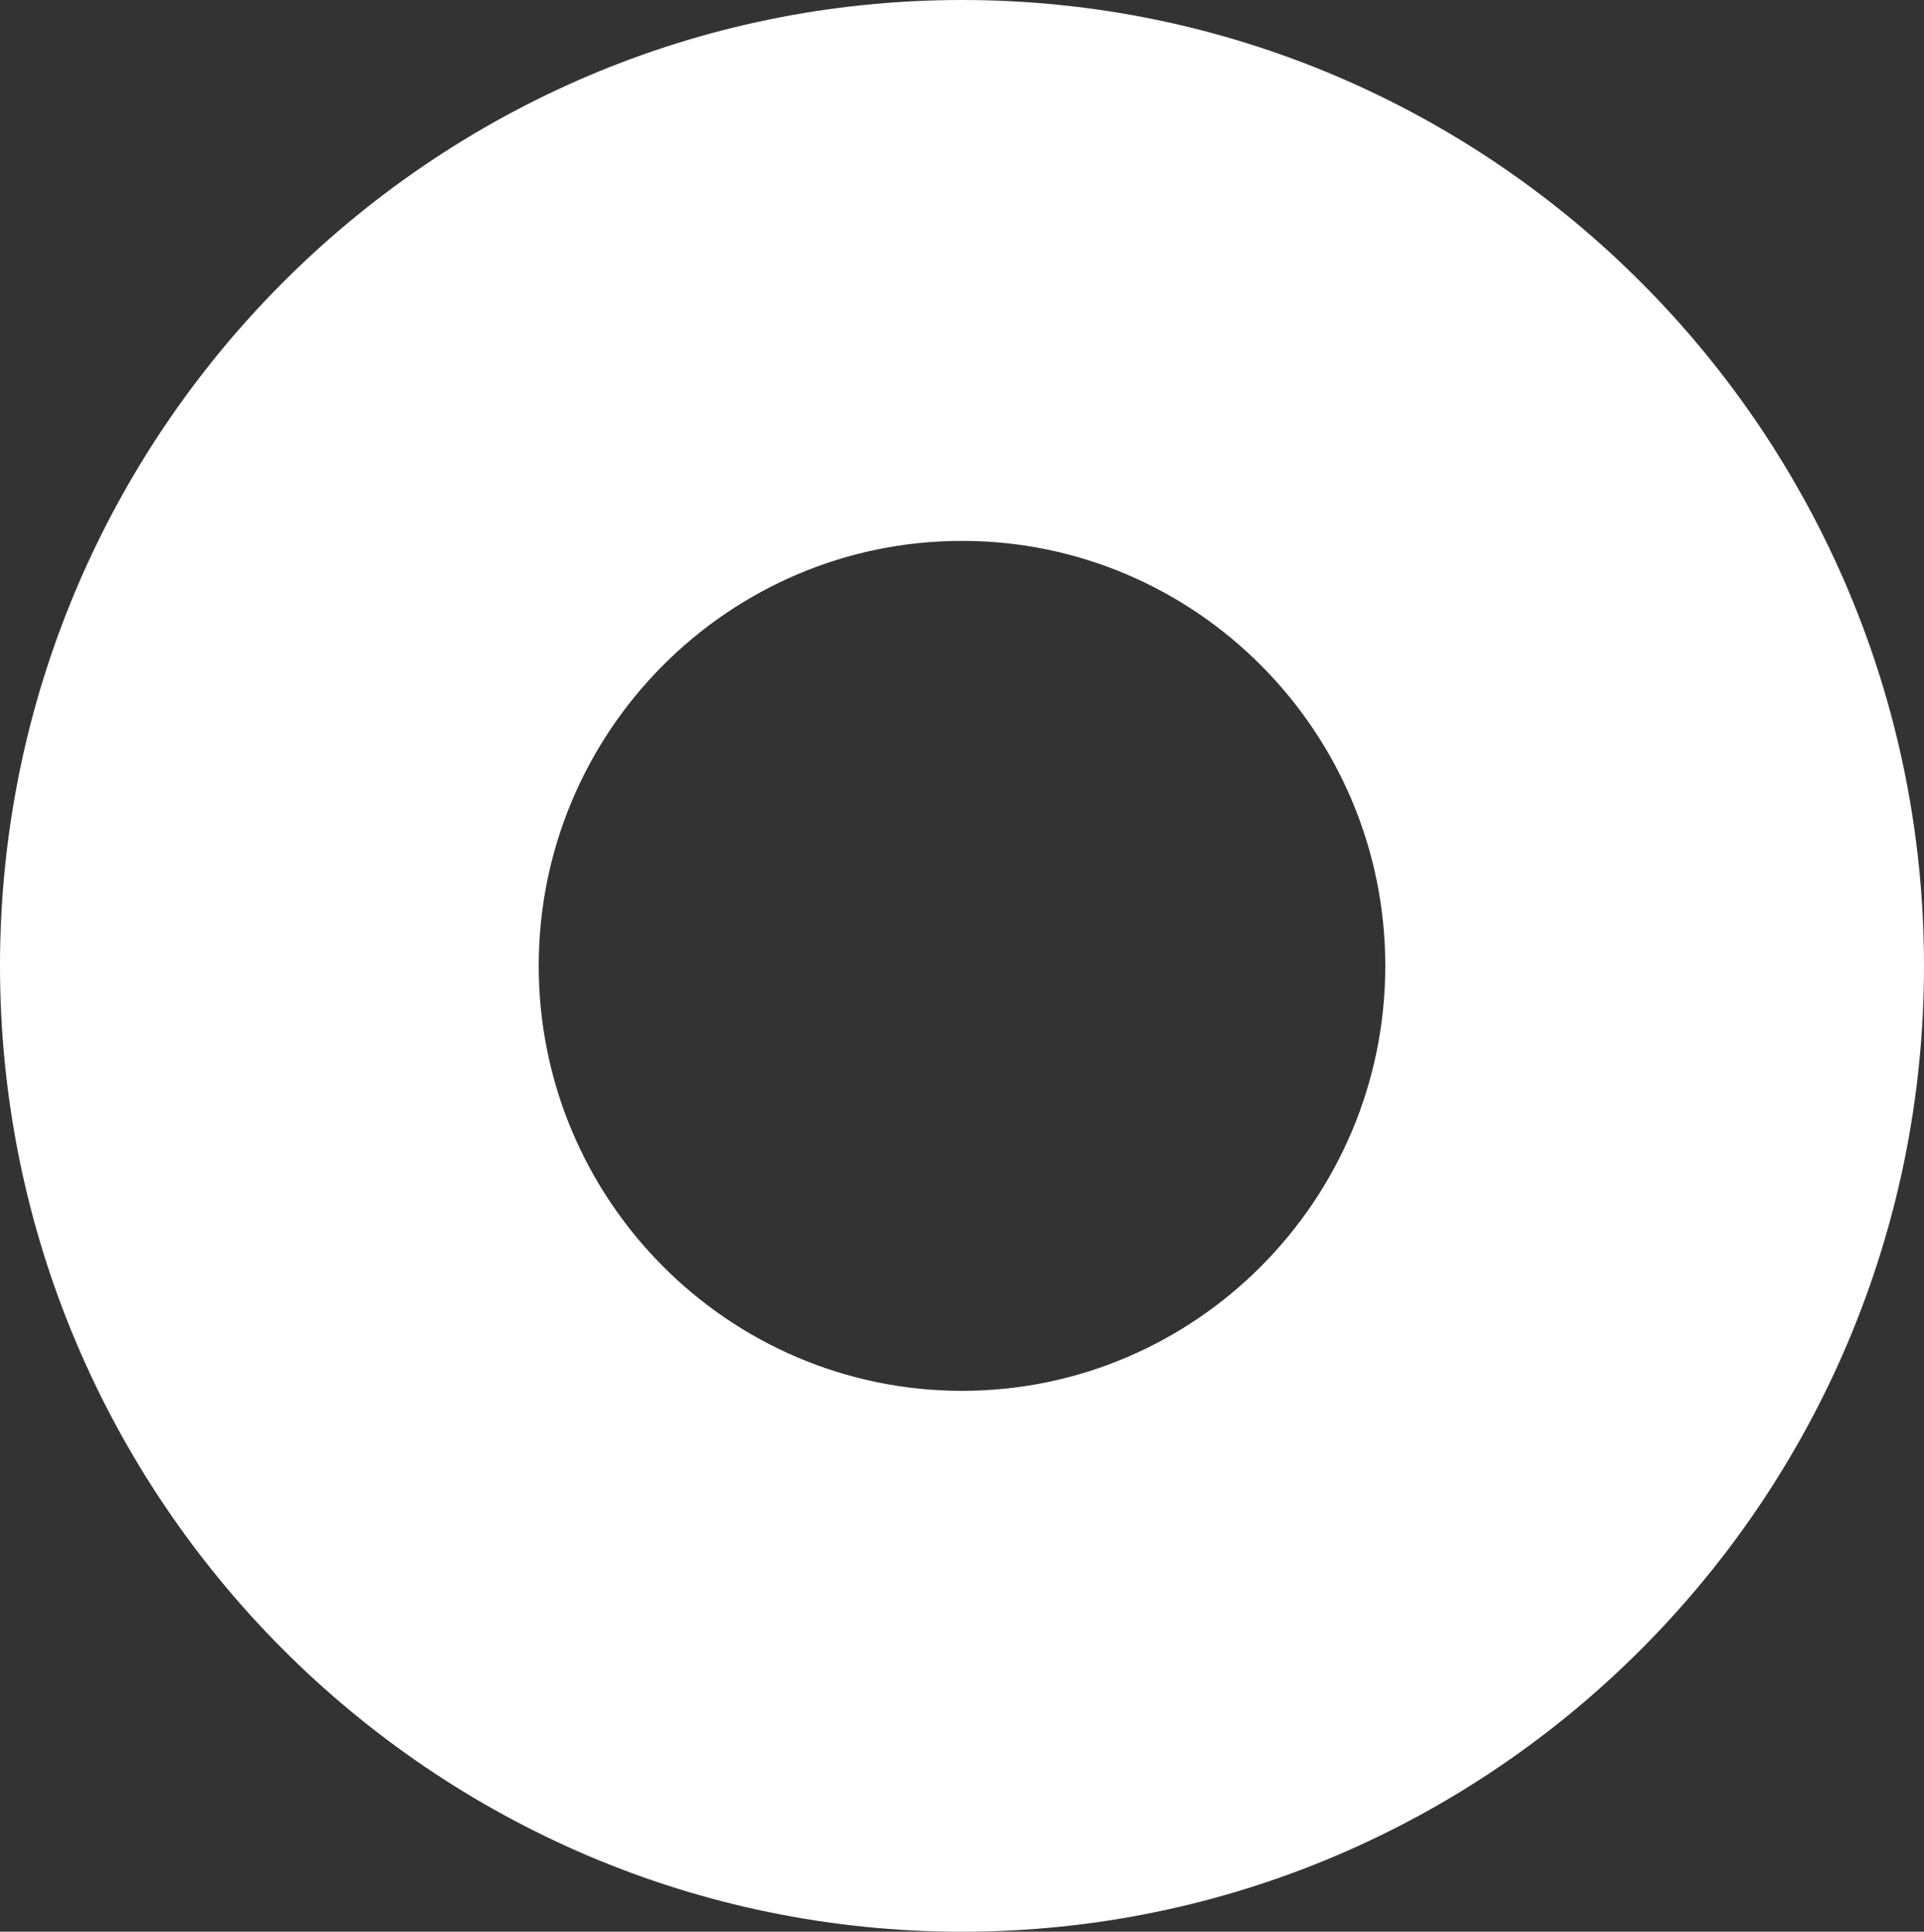
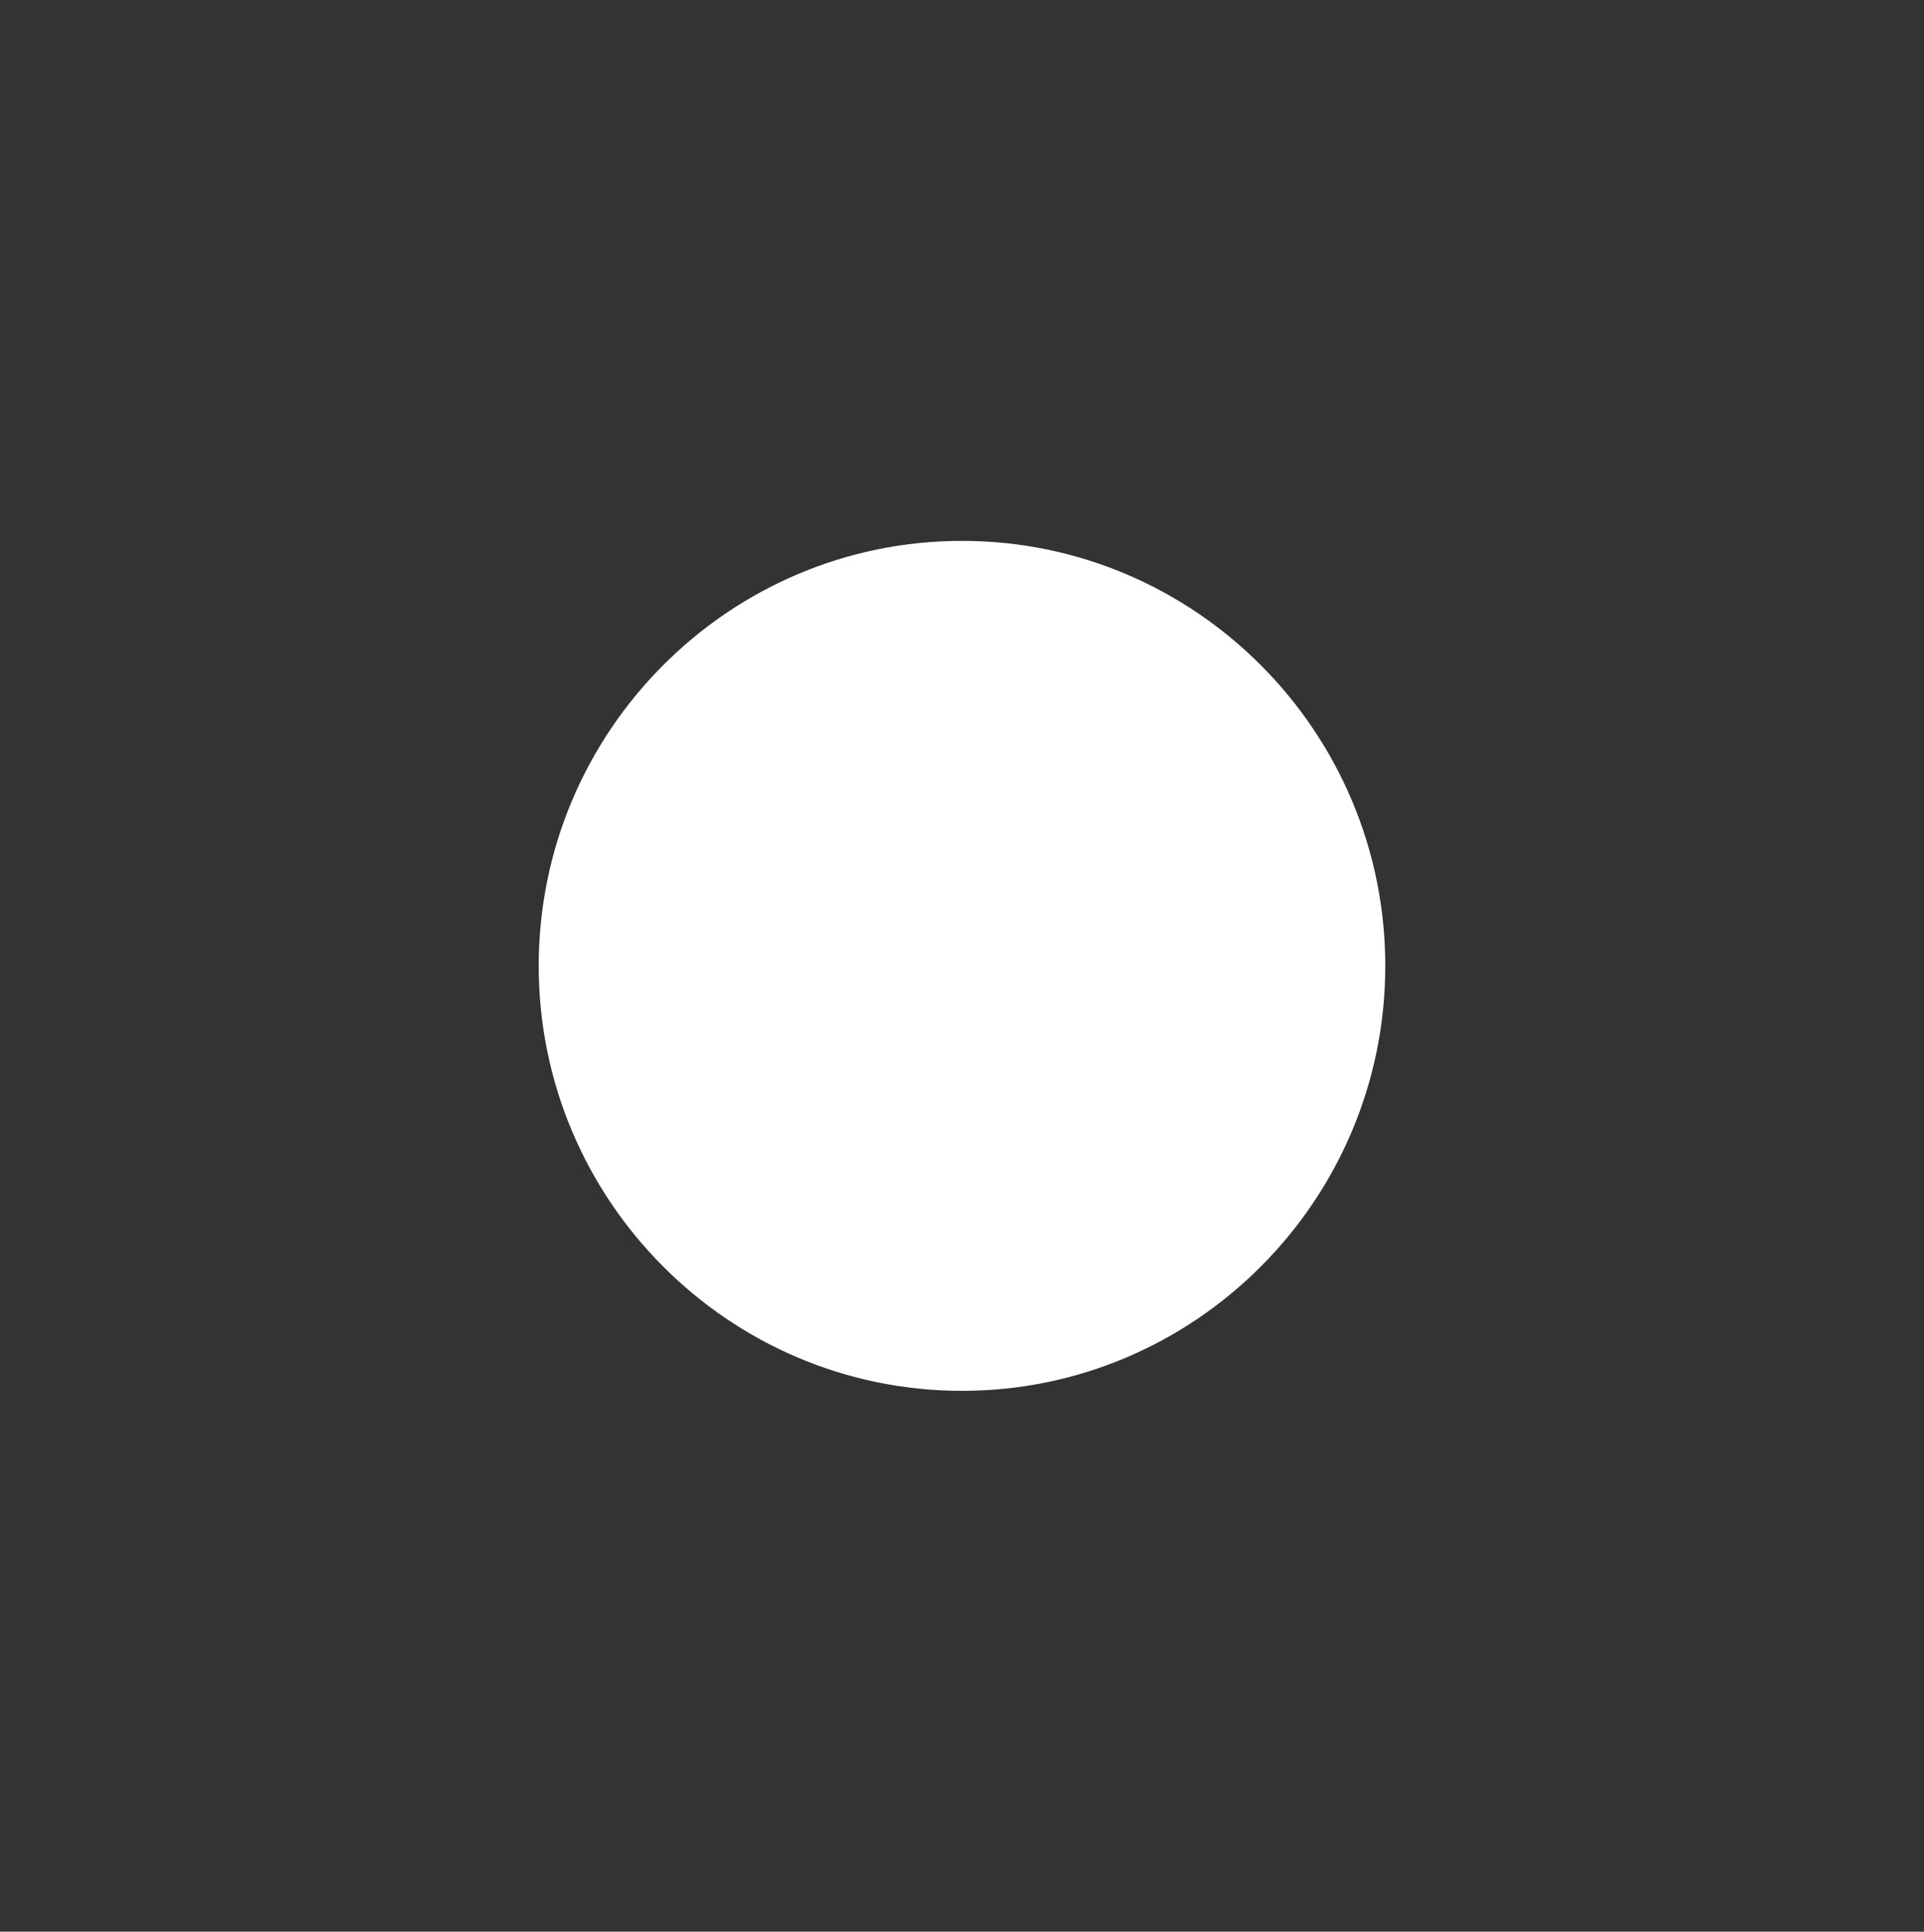
<svg xmlns="http://www.w3.org/2000/svg" width="545" height="547.1">
  <rect width="100%" height="100%" fill="#333333" stroke="none" />
-   <path data-name="Path 312" d="M272.5 547.1C122.254 547.1 0 424.4 0 273.551 0 122.724 122.254 0 272.5 0 422.768 0 545 122.724 545 273.551 545 424.397 422.768 547.1 272.5 547.1zm0-393.911c-66.119 0-119.9 54.007-119.9 120.362s53.781 120.36 119.9 120.36 119.9-54.008 119.9-120.36-53.783-120.362-119.9-120.362z" fill="#fff" />
+   <path data-name="Path 312" d="M272.5 547.1zm0-393.911c-66.119 0-119.9 54.007-119.9 120.362s53.781 120.36 119.9 120.36 119.9-54.008 119.9-120.36-53.783-120.362-119.9-120.362z" fill="#fff" />
</svg>